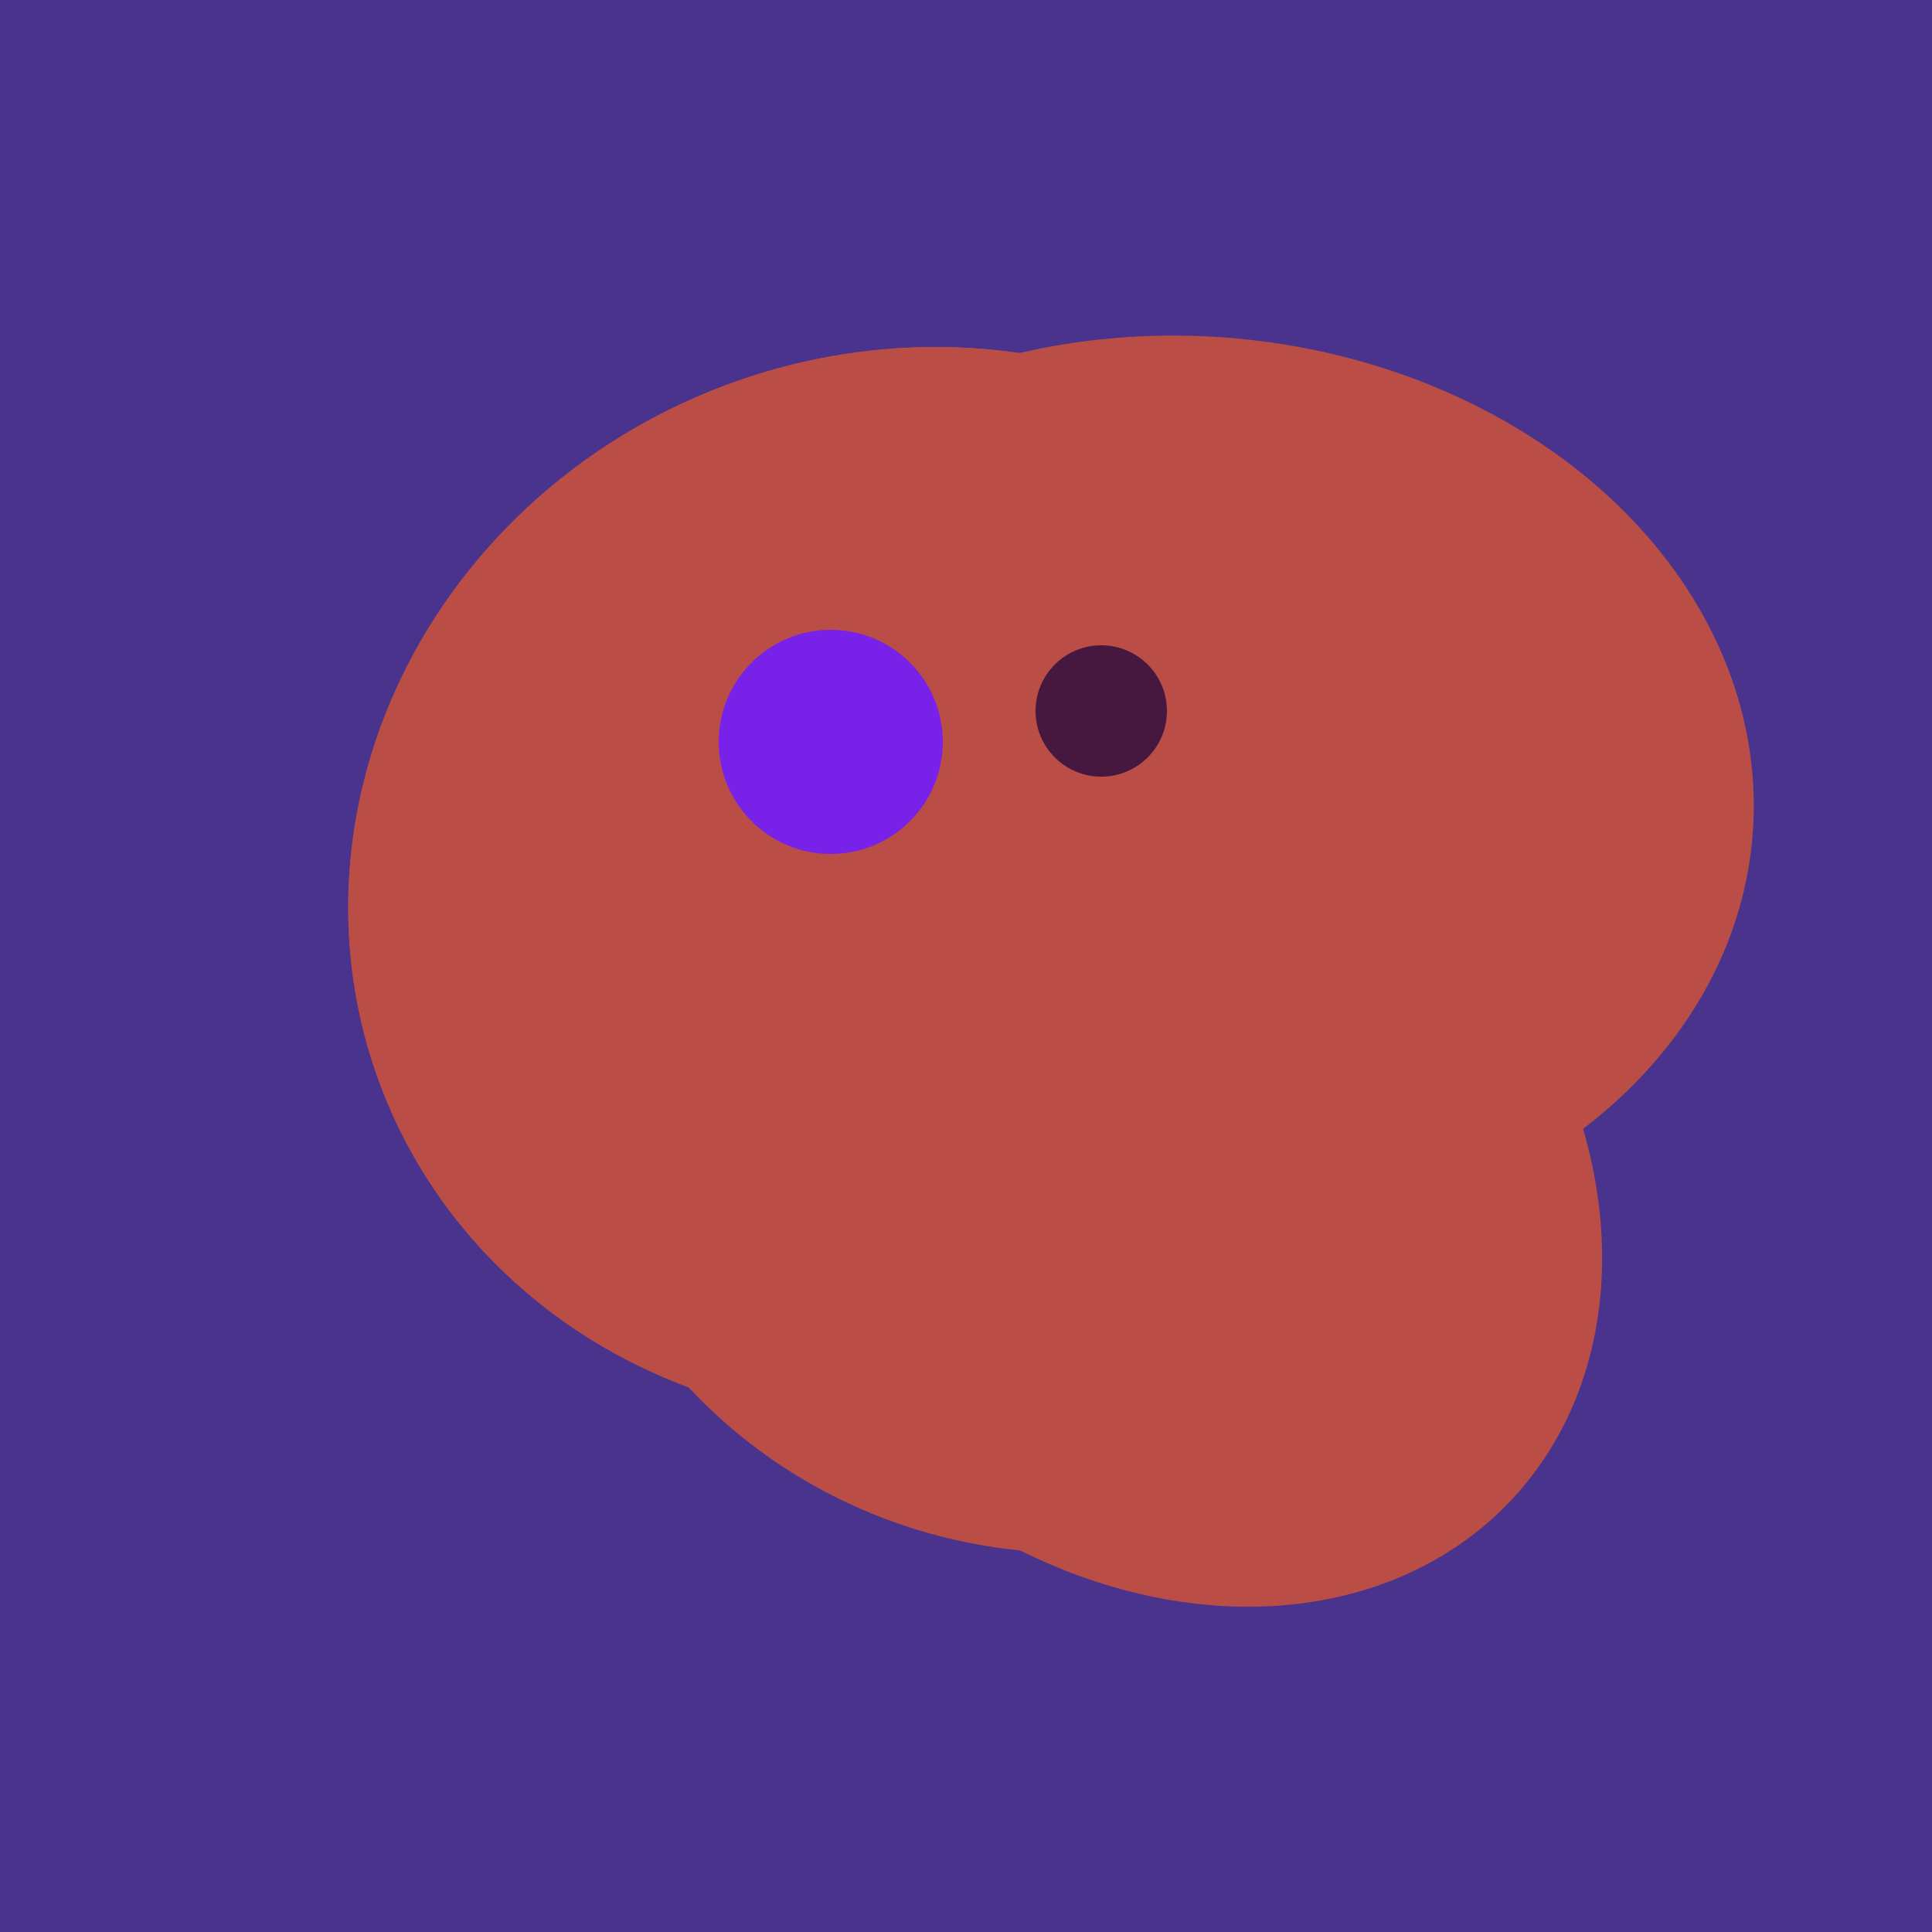
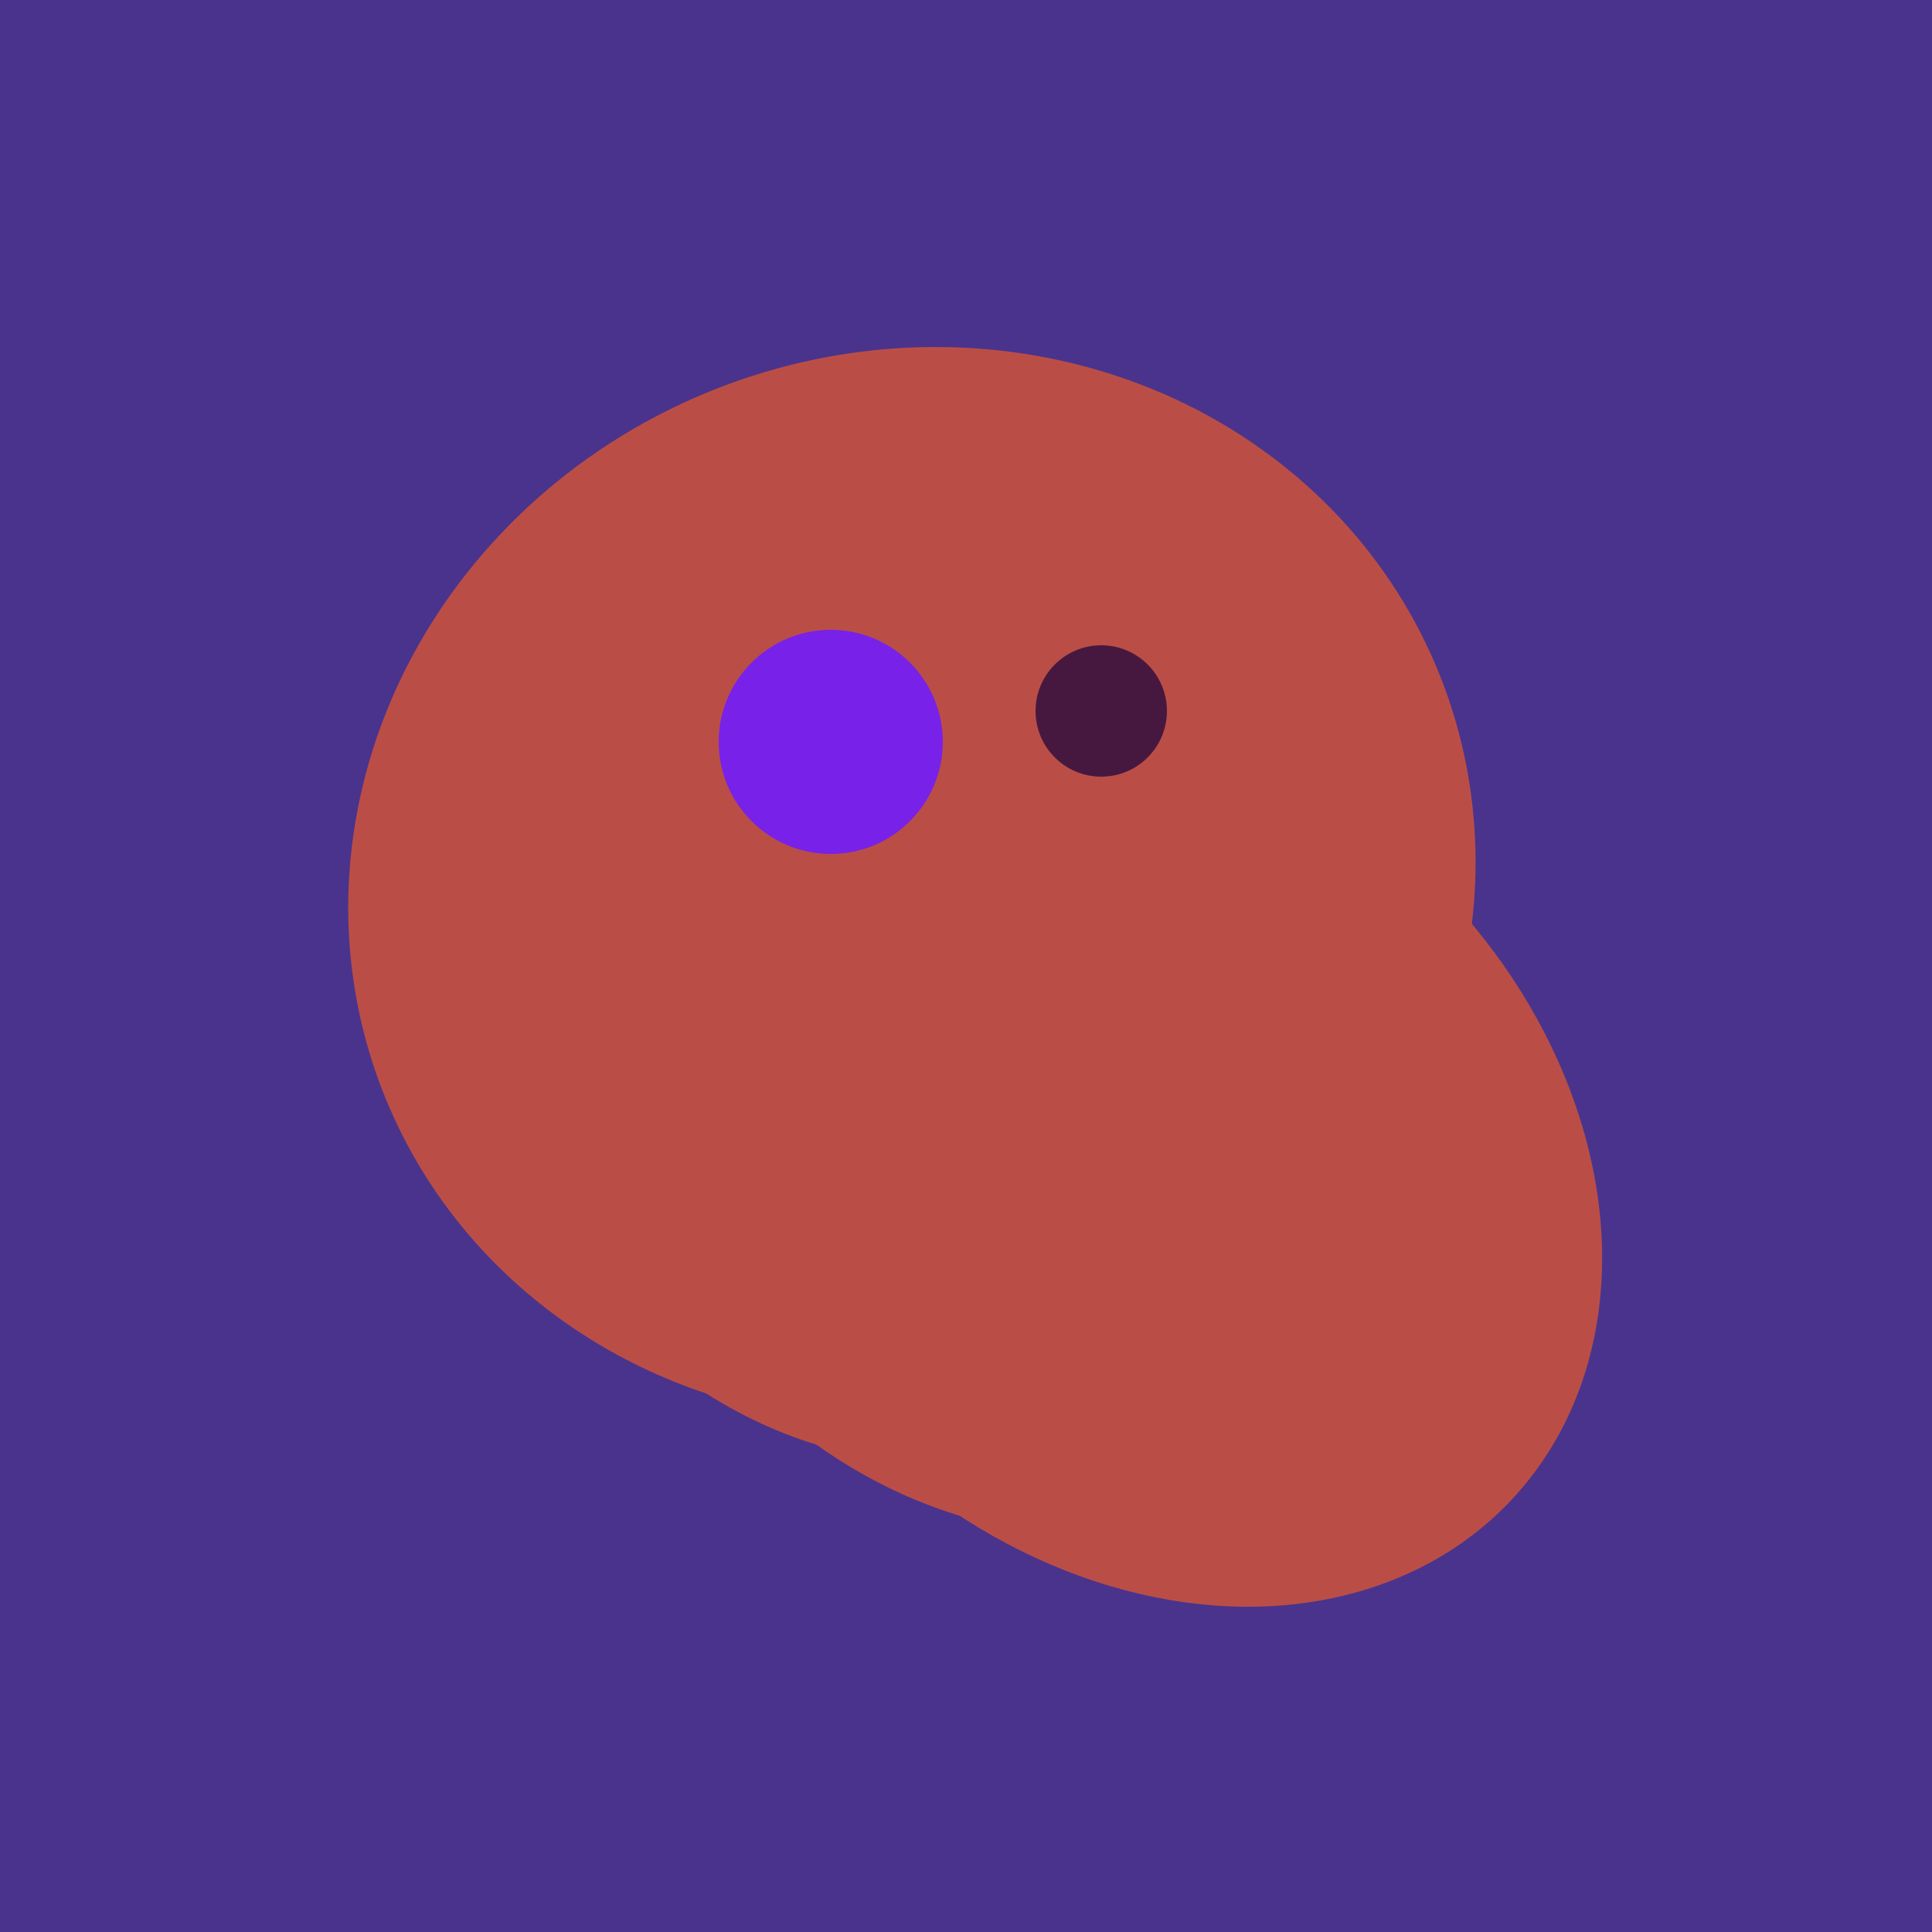
<svg xmlns="http://www.w3.org/2000/svg" width="500" height="500">
  <rect width="500" height="500" fill="#4a338c" />
-   <ellipse cx="259" cy="256" rx="118" ry="74" transform="rotate(328, 259, 256)" fill="rgb(186,78,70)" />
  <ellipse cx="236" cy="229" rx="138" ry="147" transform="rotate(69, 236, 229)" fill="rgb(186,78,70)" />
  <ellipse cx="243" cy="245" rx="122" ry="134" transform="rotate(176, 243, 245)" fill="rgb(186,78,70)" />
  <ellipse cx="297" cy="300" rx="129" ry="103" transform="rotate(223, 297, 300)" fill="rgb(186,78,70)" />
-   <ellipse cx="272" cy="281" rx="120" ry="128" transform="rotate(289, 272, 281)" fill="rgb(186,78,70)" />
  <ellipse cx="267" cy="282" rx="106" ry="121" transform="rotate(141, 267, 282)" fill="rgb(186,78,70)" />
  <ellipse cx="220" cy="281" rx="59" ry="83" transform="rotate(229, 220, 281)" fill="rgb(186,78,70)" />
-   <ellipse cx="308" cy="205" rx="118" ry="146" transform="rotate(274, 308, 205)" fill="rgb(186,78,70)" />
-   <ellipse cx="236" cy="229" rx="138" ry="147" transform="rotate(69, 236, 229)" fill="rgb(186,78,70)" />
-   <ellipse cx="243" cy="245" rx="122" ry="134" transform="rotate(176, 243, 245)" fill="rgb(186,78,70)" />
  <circle cx="215" cy="192" r="29" fill="rgb(120,33,233)" />
  <circle cx="285" cy="184" r="17" fill="rgb(71,24,63)" />
</svg>